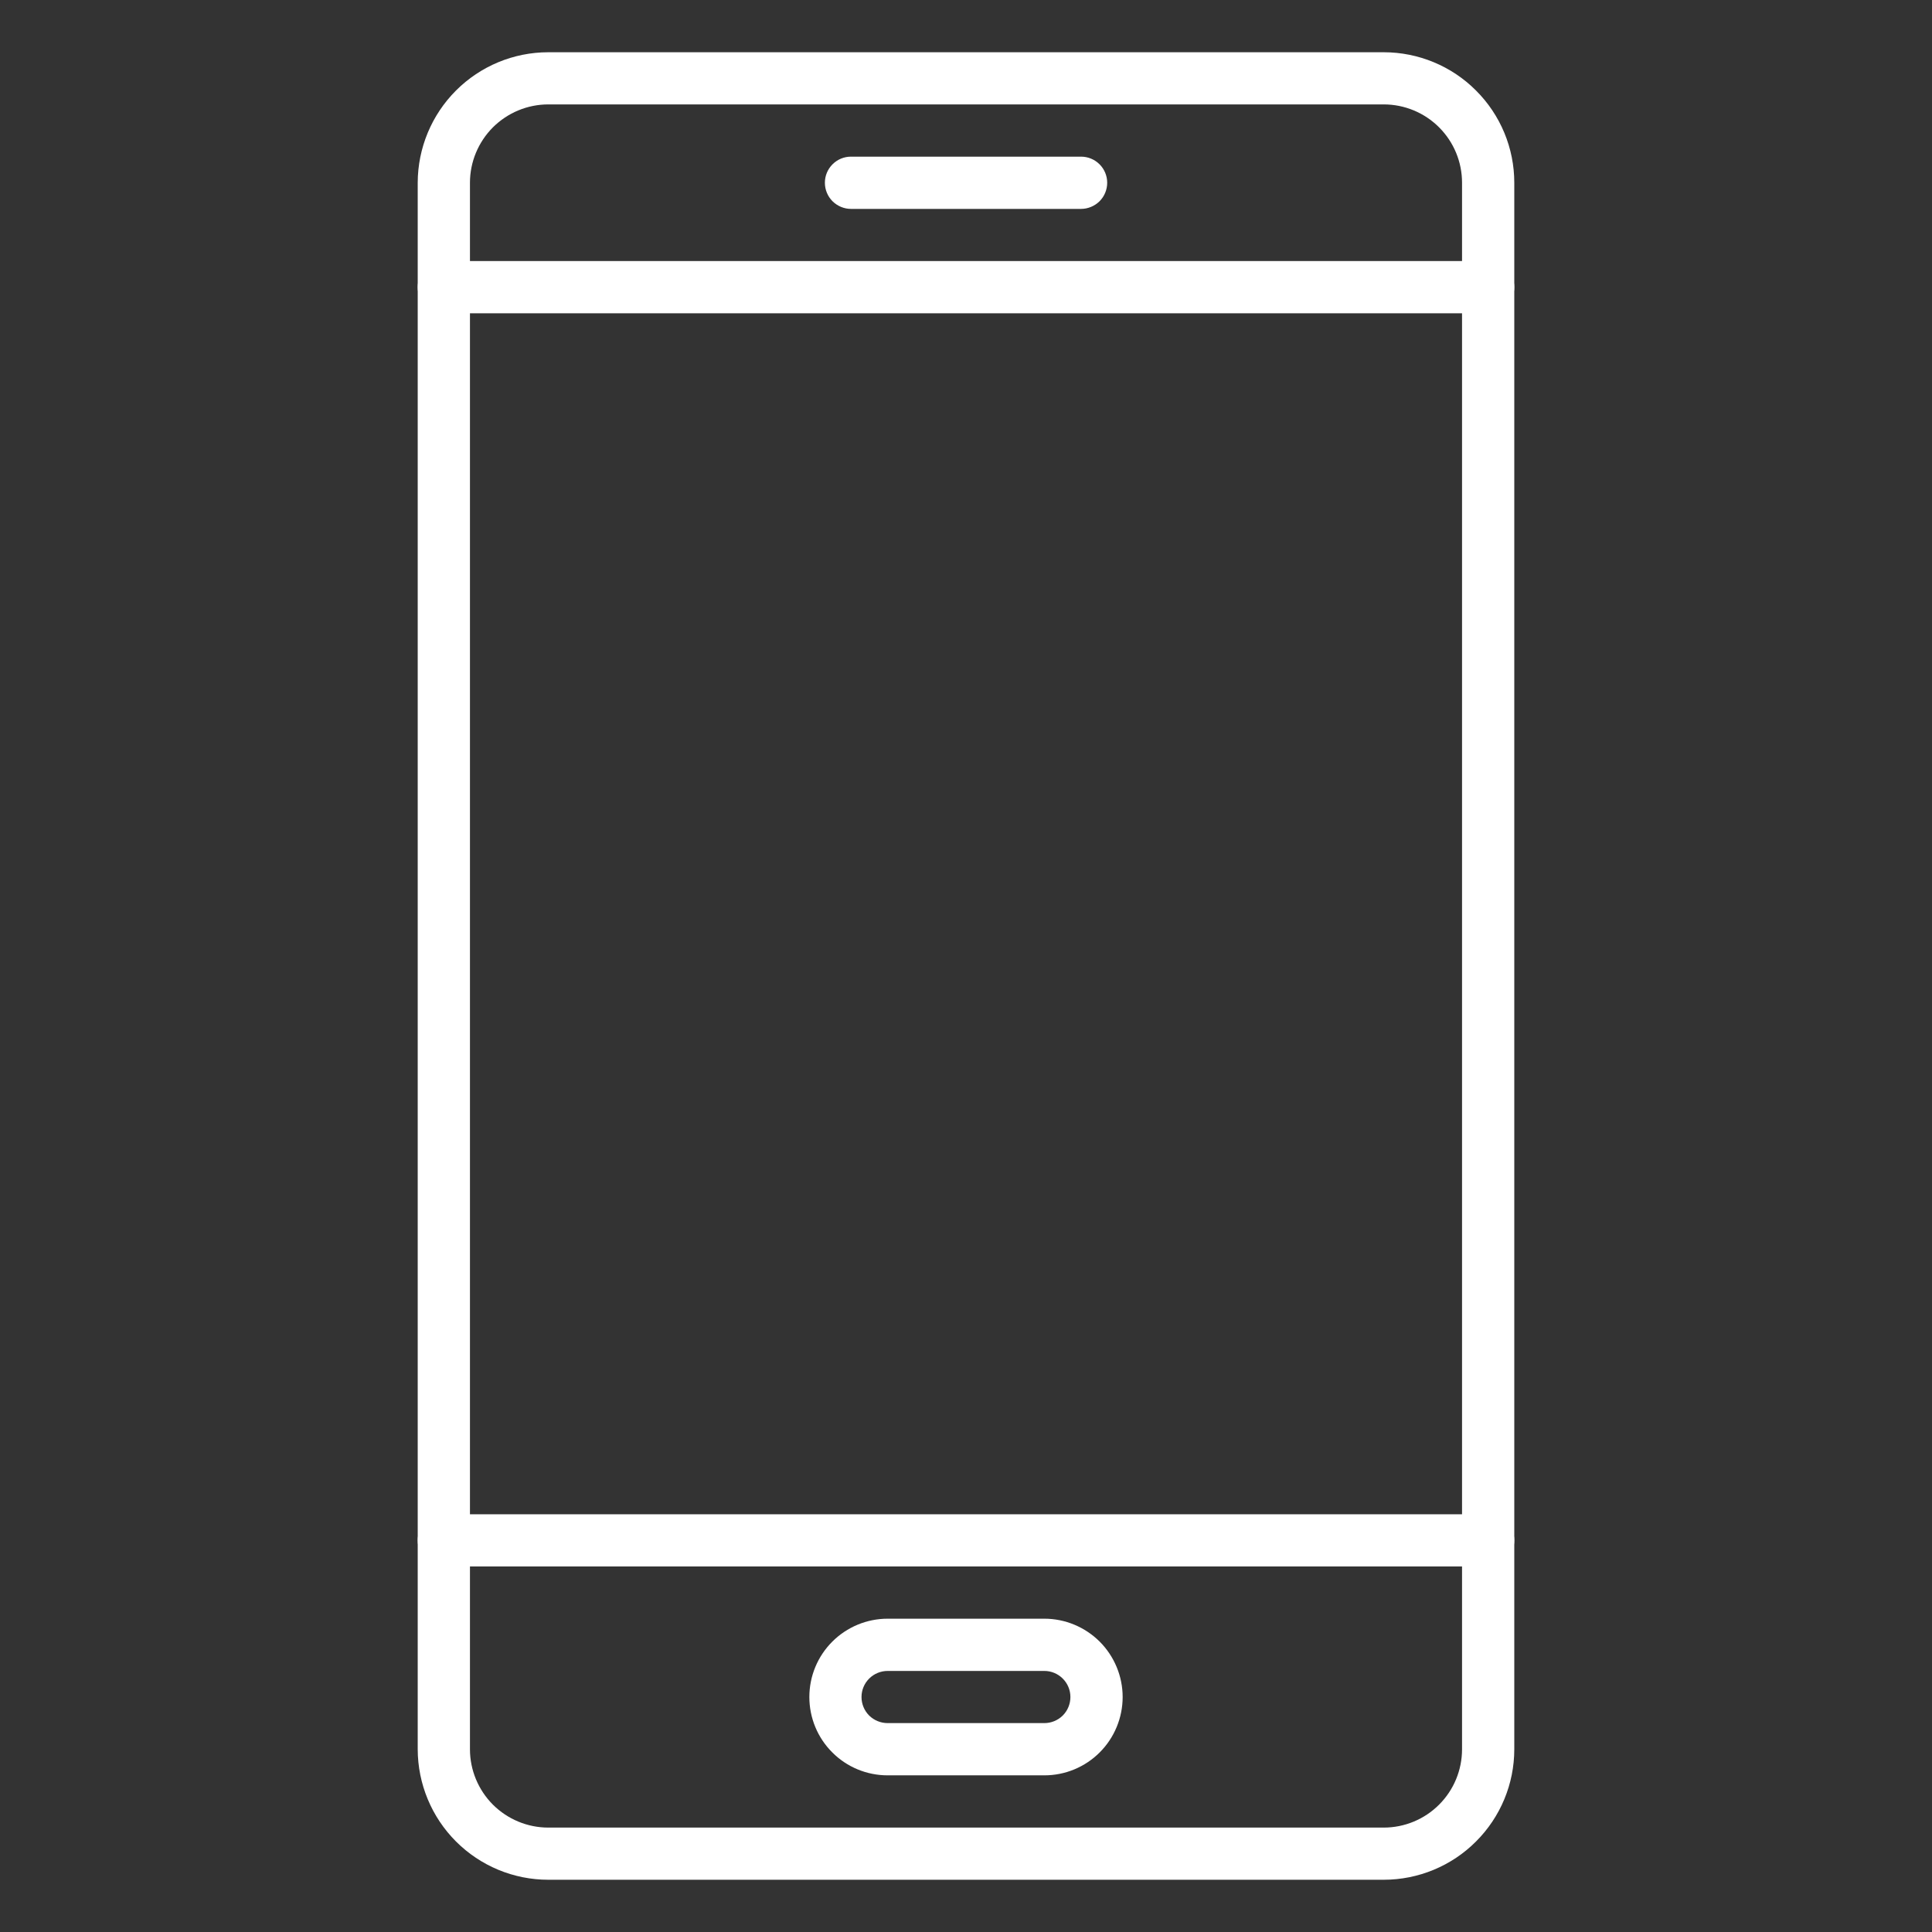
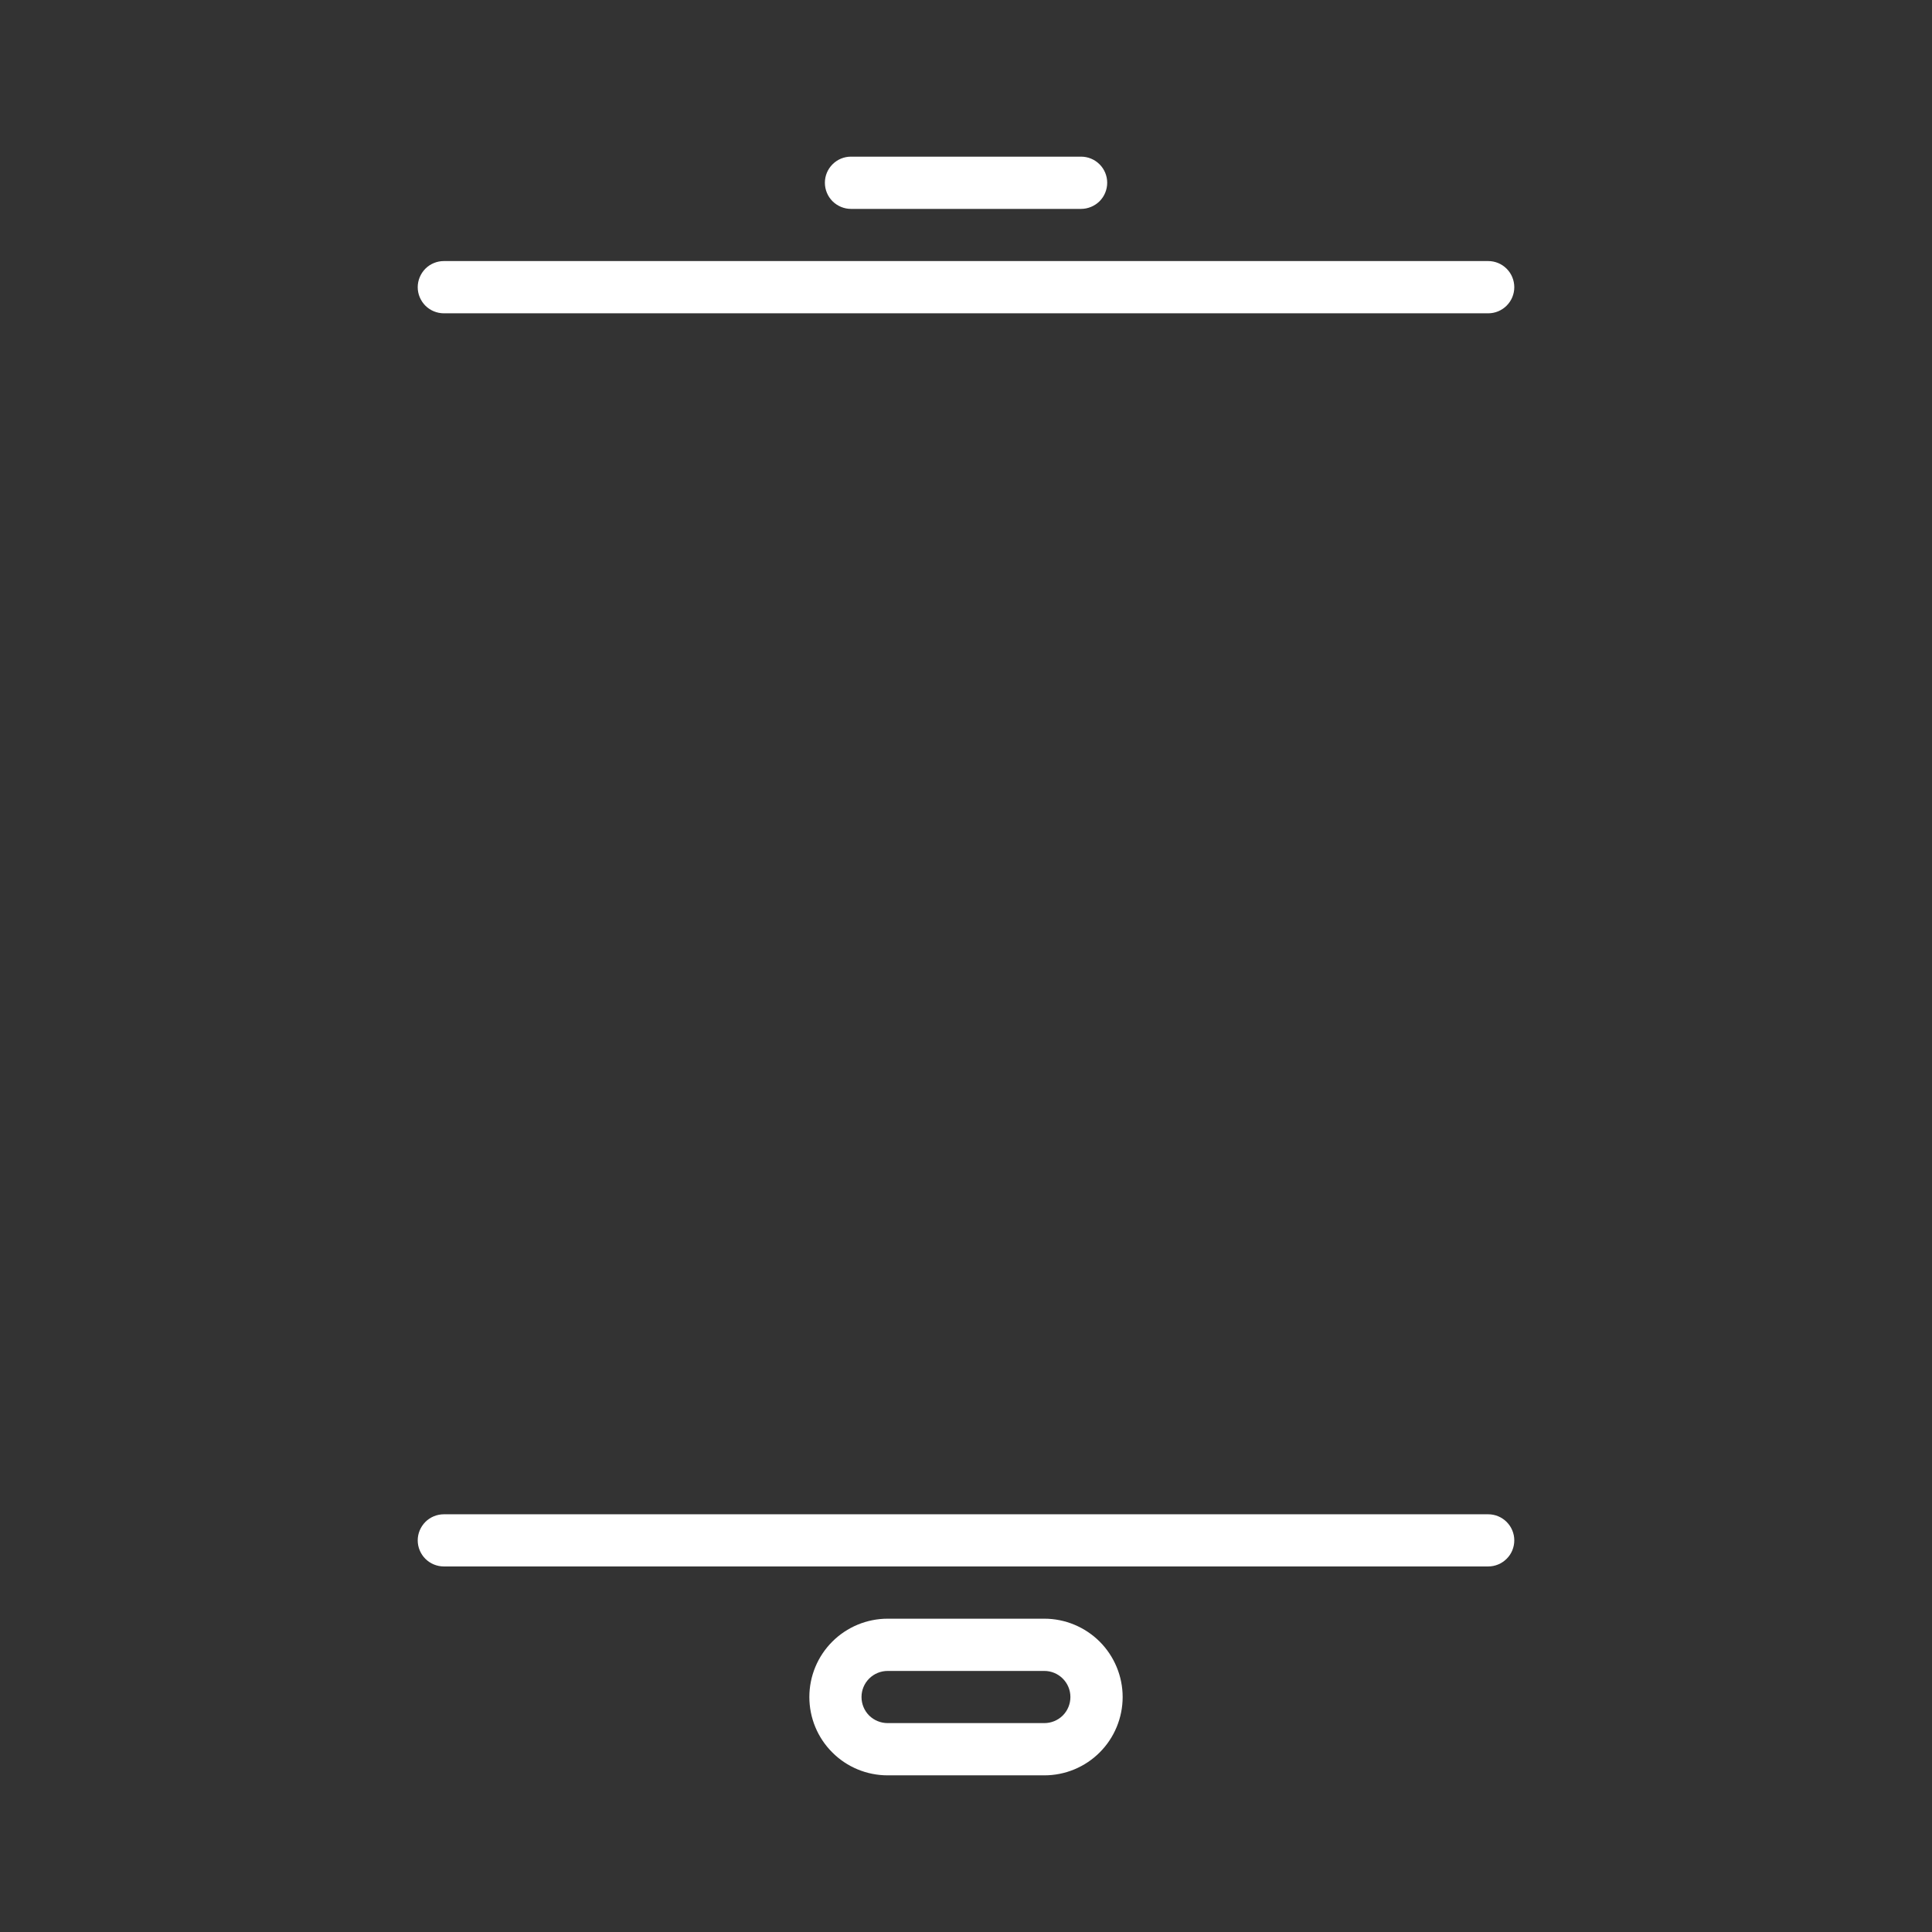
<svg xmlns="http://www.w3.org/2000/svg" width="24" height="24" viewBox="0 0 24 24" fill="none">
  <rect x="0" y="0" width="24" height="24" fill="#333333" stroke="none" />
-   <path d="M17.189 23.351H6.811C6.381 23.351 5.969 23.18 5.665 22.876C5.361 22.572 5.19 22.16 5.189 21.73V2.27C5.19 1.84 5.361 1.428 5.665 1.124C5.969 0.82 6.381 0.649 6.811 0.649H17.189C17.619 0.649 18.032 0.82 18.335 1.124C18.64 1.428 18.811 1.84 18.811 2.27V21.73C18.811 22.16 18.64 22.572 18.335 22.876C18.032 23.18 17.619 23.351 17.189 23.351ZM6.811 1.297C6.553 1.297 6.306 1.4 6.123 1.582C5.941 1.765 5.838 2.012 5.838 2.27V21.73C5.838 21.988 5.941 22.235 6.123 22.418C6.306 22.6 6.553 22.703 6.811 22.703H17.189C17.448 22.703 17.695 22.6 17.877 22.418C18.06 22.235 18.162 21.988 18.162 21.73V2.27C18.162 2.012 18.06 1.765 17.877 1.582C17.695 1.4 17.448 1.297 17.189 1.297H6.811Z" fill="white" />
  <path d="M18.487 3.892H5.514C5.428 3.892 5.345 3.858 5.284 3.797C5.224 3.736 5.189 3.654 5.189 3.568C5.189 3.482 5.224 3.399 5.284 3.338C5.345 3.277 5.428 3.243 5.514 3.243H18.487C18.573 3.243 18.655 3.277 18.716 3.338C18.777 3.399 18.811 3.482 18.811 3.568C18.811 3.654 18.777 3.736 18.716 3.797C18.655 3.858 18.573 3.892 18.487 3.892Z" fill="white" />
  <path d="M18.487 19.459H5.514C5.428 19.459 5.345 19.425 5.284 19.364C5.224 19.304 5.189 19.221 5.189 19.135C5.189 19.049 5.224 18.967 5.284 18.906C5.345 18.845 5.428 18.811 5.514 18.811H18.487C18.573 18.811 18.655 18.845 18.716 18.906C18.777 18.967 18.811 19.049 18.811 19.135C18.811 19.221 18.777 19.304 18.716 19.364C18.655 19.425 18.573 19.459 18.487 19.459Z" fill="white" />
  <path d="M13.429 2.595H10.571C10.485 2.595 10.403 2.56 10.342 2.5C10.281 2.439 10.247 2.356 10.247 2.27C10.247 2.184 10.281 2.102 10.342 2.041C10.403 1.98 10.485 1.946 10.571 1.946H13.429C13.515 1.946 13.598 1.98 13.659 2.041C13.72 2.102 13.754 2.184 13.754 2.27C13.754 2.356 13.72 2.439 13.659 2.5C13.598 2.56 13.515 2.595 13.429 2.595Z" fill="white" />
  <path d="M12.973 22.054H11.027C10.769 22.054 10.521 21.952 10.339 21.769C10.156 21.587 10.054 21.339 10.054 21.081C10.054 20.823 10.156 20.576 10.339 20.393C10.521 20.211 10.769 20.108 11.027 20.108H12.973C13.231 20.108 13.478 20.211 13.661 20.393C13.843 20.576 13.946 20.823 13.946 21.081C13.946 21.339 13.843 21.587 13.661 21.769C13.478 21.952 13.231 22.054 12.973 22.054ZM11.027 20.757C10.941 20.757 10.858 20.791 10.797 20.852C10.736 20.913 10.702 20.995 10.702 21.081C10.702 21.167 10.736 21.25 10.797 21.311C10.858 21.371 10.941 21.405 11.027 21.405H12.973C13.059 21.405 13.141 21.371 13.202 21.311C13.263 21.25 13.297 21.167 13.297 21.081C13.297 20.995 13.263 20.913 13.202 20.852C13.141 20.791 13.059 20.757 12.973 20.757H11.027Z" fill="white" />
</svg>